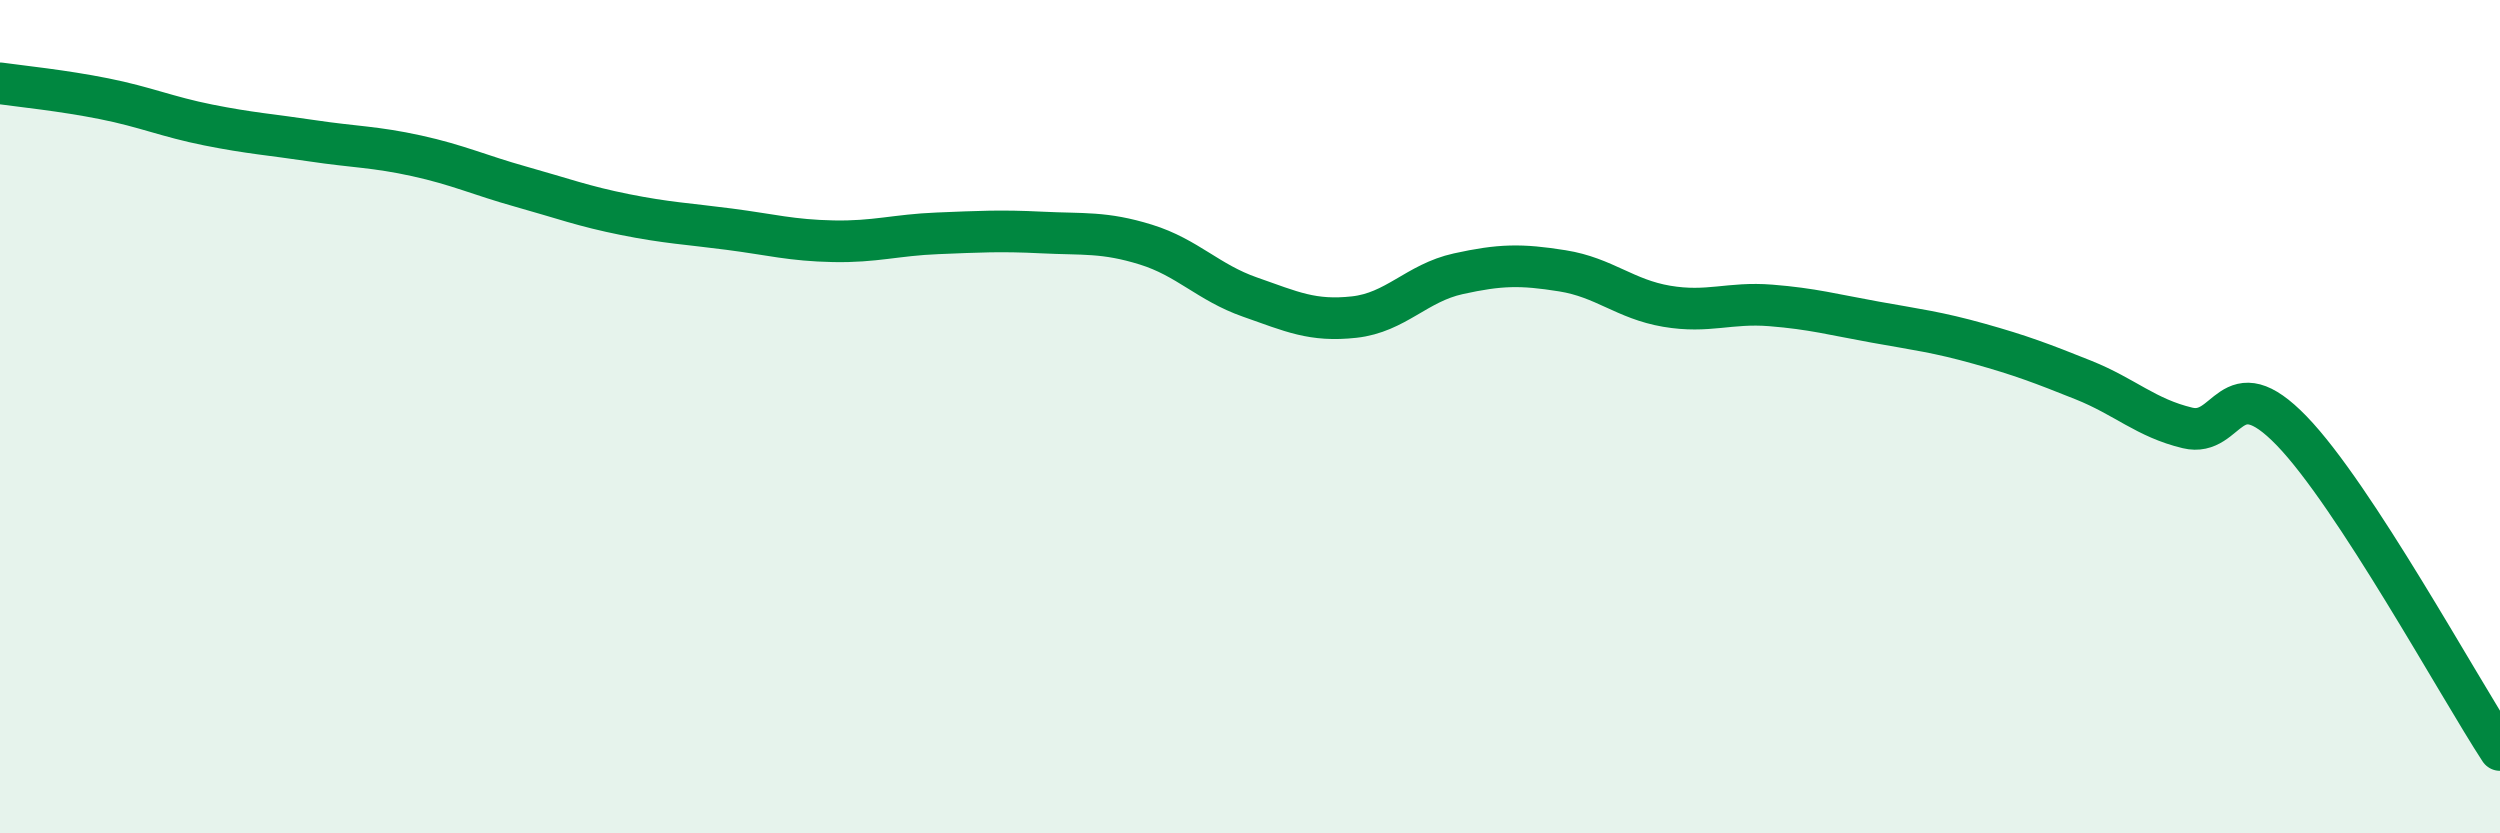
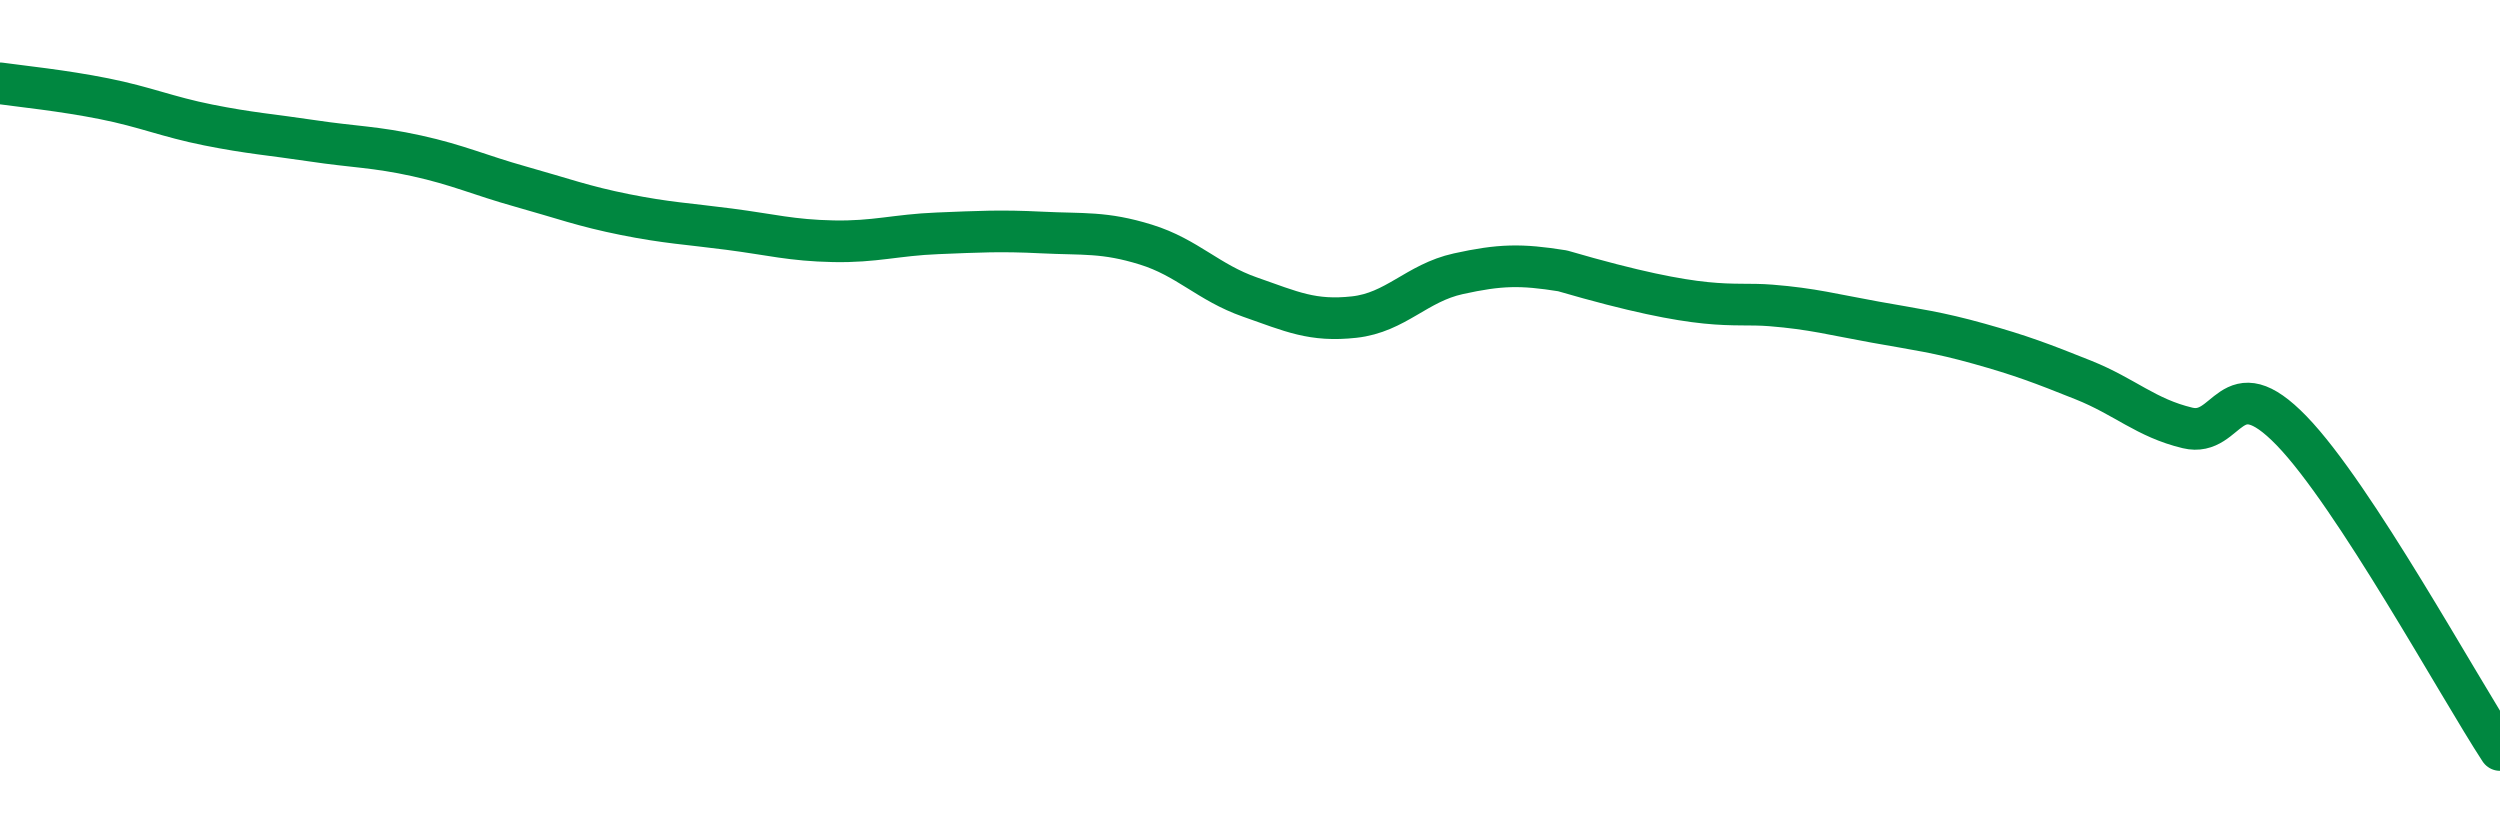
<svg xmlns="http://www.w3.org/2000/svg" width="60" height="20" viewBox="0 0 60 20">
-   <path d="M 0,2 C 0.5,2.07 1.5,2.17 2.5,2.37 C 3.5,2.57 4,2.8 5,3 C 6,3.2 6.5,3.23 7.5,3.38 C 8.5,3.53 9,3.52 10,3.74 C 11,3.96 11.5,4.2 12.5,4.48 C 13.5,4.76 14,4.95 15,5.15 C 16,5.35 16.5,5.37 17.5,5.5 C 18.5,5.63 19,5.77 20,5.79 C 21,5.81 21.5,5.64 22.5,5.6 C 23.5,5.56 24,5.53 25,5.58 C 26,5.63 26.5,5.56 27.5,5.87 C 28.5,6.18 29,6.78 30,7.13 C 31,7.48 31.5,7.72 32.5,7.61 C 33.5,7.5 34,6.79 35,6.57 C 36,6.35 36.5,6.34 37.5,6.5 C 38.5,6.66 39,7.18 40,7.35 C 41,7.52 41.5,7.25 42.5,7.33 C 43.5,7.41 44,7.55 45,7.73 C 46,7.91 46.5,7.97 47.5,8.25 C 48.5,8.53 49,8.72 50,9.12 C 51,9.52 51.5,10.03 52.5,10.27 C 53.5,10.51 53.5,8.79 55,10.34 C 56.5,11.89 59,16.47 60,18L60 20L0 20Z" fill="#008740" opacity="0.1" stroke-linecap="round" stroke-linejoin="round" />
-   <path d="M 0,2 C 0.5,2.07 1.5,2.17 2.5,2.37 C 3.5,2.57 4,2.8 5,3 C 6,3.2 6.5,3.23 7.5,3.38 C 8.5,3.53 9,3.52 10,3.74 C 11,3.96 11.5,4.2 12.5,4.48 C 13.5,4.76 14,4.95 15,5.15 C 16,5.35 16.5,5.37 17.5,5.5 C 18.5,5.63 19,5.77 20,5.79 C 21,5.81 21.5,5.64 22.5,5.6 C 23.5,5.56 24,5.53 25,5.58 C 26,5.63 26.5,5.56 27.5,5.87 C 28.5,6.18 29,6.78 30,7.13 C 31,7.48 31.5,7.72 32.5,7.61 C 33.5,7.5 34,6.79 35,6.57 C 36,6.35 36.5,6.34 37.5,6.5 C 38.5,6.66 39,7.18 40,7.35 C 41,7.52 41.5,7.25 42.5,7.33 C 43.5,7.41 44,7.55 45,7.73 C 46,7.91 46.5,7.97 47.5,8.25 C 48.5,8.53 49,8.72 50,9.12 C 51,9.52 51.5,10.03 52.5,10.27 C 53.5,10.51 53.5,8.79 55,10.34 C 56.5,11.89 59,16.47 60,18" stroke="#008740" stroke-width="1" fill="none" stroke-linecap="round" stroke-linejoin="round" />
+   <path d="M 0,2 C 0.5,2.07 1.5,2.17 2.5,2.37 C 3.5,2.57 4,2.8 5,3 C 6,3.2 6.5,3.23 7.5,3.38 C 8.5,3.53 9,3.52 10,3.74 C 11,3.96 11.5,4.2 12.5,4.48 C 13.5,4.76 14,4.95 15,5.15 C 16,5.35 16.5,5.37 17.5,5.5 C 18.5,5.63 19,5.77 20,5.79 C 21,5.81 21.5,5.64 22.5,5.6 C 23.5,5.56 24,5.53 25,5.58 C 26,5.63 26.5,5.56 27.5,5.87 C 28.5,6.18 29,6.78 30,7.13 C 31,7.48 31.5,7.72 32.5,7.61 C 33.5,7.5 34,6.79 35,6.57 C 36,6.35 36.5,6.34 37.5,6.5 C 41,7.52 41.5,7.25 42.5,7.33 C 43.5,7.41 44,7.55 45,7.73 C 46,7.91 46.5,7.97 47.5,8.25 C 48.5,8.53 49,8.72 50,9.12 C 51,9.52 51.5,10.03 52.5,10.27 C 53.5,10.51 53.5,8.79 55,10.34 C 56.5,11.89 59,16.47 60,18" stroke="#008740" stroke-width="1" fill="none" stroke-linecap="round" stroke-linejoin="round" />
</svg>